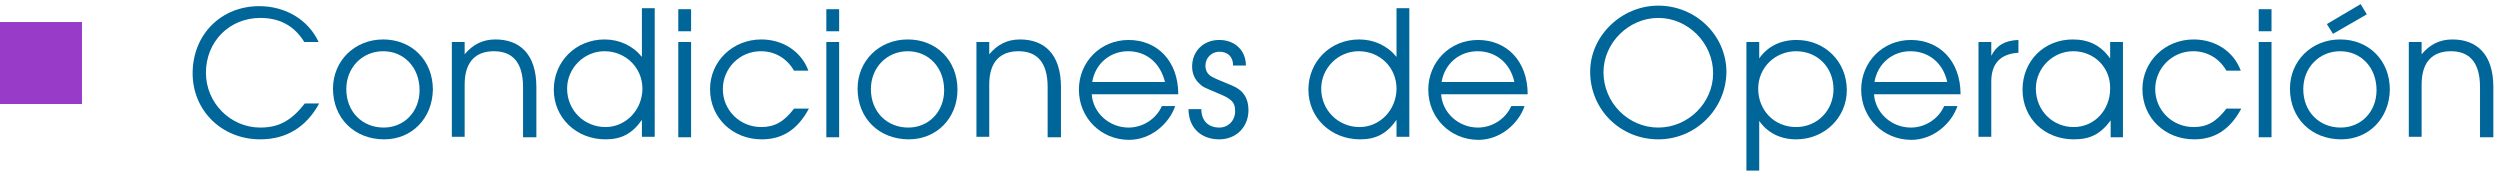
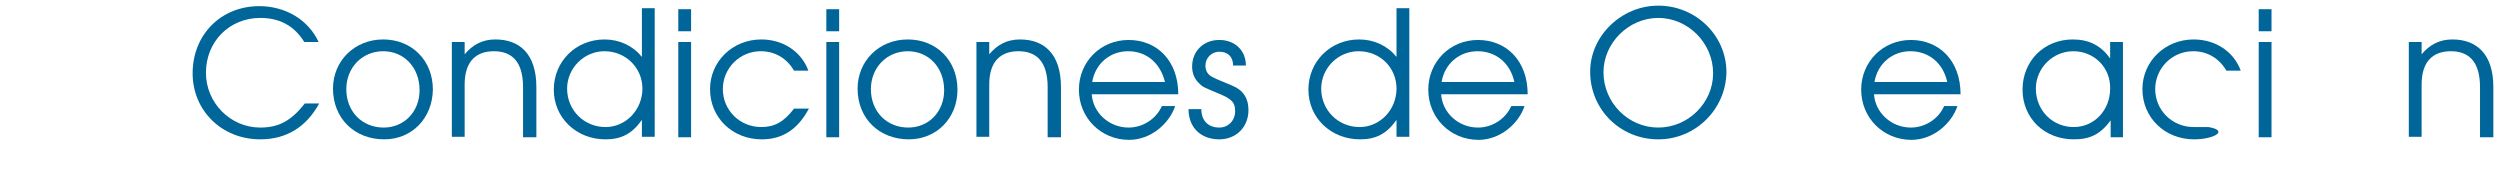
<svg xmlns="http://www.w3.org/2000/svg" version="1.1" id="Capa_1" x="0px" y="0px" viewBox="0 0 488 34" style="enable-background:new 0 0 488 34;" xml:space="preserve">
  <style type="text/css">
	.st0{fill:#006699;}
	.st1{fill:#983BC9;}
</style>
  <g>
    <g>
      <path class="st0" d="M50.8,27.2c-7.5,0-13.2-5.6-13.2-12.9c0-7.5,5.5-13.1,13-13.1c5.2,0,9.6,2.7,11.6,7h-2.8    c-2.1-3.4-5.1-4.7-8.6-4.7c-6,0-10.6,4.6-10.6,10.7c0,5.9,4.8,10.7,10.6,10.7c3.7,0,6.1-1.4,8.7-4.7h2.8    C59.8,24.8,55.9,27.2,50.8,27.2z" />
      <path class="st0" d="M75,27.2c-5.8,0-10-4.1-10-9.9c0-5.4,4.2-9.6,9.8-9.6c5.6,0,9.7,4.1,9.7,9.8C84.4,23.1,80.4,27.2,75,27.2z     M74.8,10c-4.1,0-7.2,3.2-7.2,7.4c0,4.4,3.1,7.5,7.3,7.5c4,0,7-3.1,7-7.3C81.9,13.2,78.9,10,74.8,10z" />
      <path class="st0" d="M102.1,26.8V17c0-5.1-2.3-7-5.7-7c-3.4,0-5.7,1.9-5.7,6.5v10.2h-2.5V8.2h2.5v2.4c1.6-1.9,3.5-2.9,6-2.9    c4.7,0,8,2.8,8,9.3v9.8H102.1z" />
      <path class="st0" d="M125.3,26.8v-3.4c-1.9,2.7-4,3.8-7.1,3.8c-5.7,0-10.1-4.2-10.1-9.7c0-5.5,4.3-9.8,9.9-9.8    c2.9,0,5.5,1.2,7.3,3.4V1.6h2.5v25.1H125.3z M118,10c-4,0-7.3,3.3-7.3,7.3c0,4.2,3.3,7.5,7.5,7.5c4,0,7.2-3.4,7.2-7.5    S122.1,10,118,10z" />
      <path class="st0" d="M132.4,6.1V1.8h2.5v4.3H132.4z M132.4,26.8V8.2h2.5v18.6H132.4z" />
      <path class="st0" d="M148.7,27.2c-5.7,0-10.1-4.2-10.1-9.8c0-5.4,4.4-9.7,10-9.7c4.2,0,7.8,2.3,9.2,6.1H155    c-1.4-2.4-3.7-3.8-6.5-3.8c-4.1,0-7.4,3.3-7.4,7.4c0,4.1,3.3,7.4,7.5,7.4c2.6,0,4.4-1,6.4-3.6h2.9    C155.6,25.5,152.5,27.2,148.7,27.2z" />
      <path class="st0" d="M161.3,6.1V1.8h2.5v4.3H161.3z M161.3,26.8V8.2h2.5v18.6H161.3z" />
      <path class="st0" d="M177.4,27.2c-5.8,0-10-4.1-10-9.9c0-5.4,4.2-9.6,9.8-9.6c5.6,0,9.7,4.1,9.7,9.8    C186.9,23.1,182.8,27.2,177.4,27.2z M177.2,10c-4.1,0-7.2,3.2-7.2,7.4c0,4.4,3.1,7.5,7.3,7.5c4,0,7-3.1,7-7.3    C184.3,13.2,181.3,10,177.2,10z" />
      <path class="st0" d="M204.5,26.8V17c0-5.1-2.3-7-5.7-7c-3.4,0-5.7,1.9-5.7,6.5v10.2h-2.5V8.2h2.5v2.4c1.6-1.9,3.5-2.9,6-2.9    c4.7,0,8,2.8,8,9.3v9.8H204.5z" />
      <path class="st0" d="M213.1,18.3c0.2,3.7,3.4,6.6,7.2,6.6c2.8,0,5.4-1.7,6.5-4.2h2.6c-1.2,3.5-4.8,6.6-9,6.6    c-5.5,0-9.8-4.3-9.8-9.8c0-5.4,4.2-9.7,9.7-9.7c5.5,0,9.7,4,9.7,10.6H213.1z M220.2,10c-3.5,0-6.4,2.4-7,6h14.2    C226.5,12.3,223.8,10,220.2,10z" />
      <path class="st0" d="M238,27.2c-3.6,0-6-2.3-6-5.9h2.5c0,2.3,1.4,3.6,3.5,3.6c1.8,0,3.1-1.4,3.1-3.2c0-1.9-0.9-2.5-3.6-3.6    c-2.6-1.1-2.7-1.1-3.4-1.8c-0.9-0.8-1.4-2-1.4-3.3c0-3,2.2-5.2,5.3-5.2c3,0,5.2,2,5.2,5h-2.5c0-1.8-1.1-2.7-2.7-2.7    c-1.5,0-2.7,1.2-2.7,2.7c0,1.1,0.5,1.9,1.7,2.4c0.5,0.3,0.7,0.3,3.5,1.5c2.2,0.9,3.2,2.5,3.2,4.8C243.7,24.8,241.3,27.2,238,27.2z    " />
      <path class="st0" d="M272.6,26.8v-3.4c-1.9,2.7-4,3.8-7.1,3.8c-5.7,0-10.1-4.2-10.1-9.7c0-5.5,4.3-9.8,9.9-9.8    c2.9,0,5.5,1.2,7.3,3.4V1.6h2.5v25.1H272.6z M265.2,10c-4,0-7.3,3.3-7.3,7.3c0,4.2,3.3,7.5,7.5,7.5c4,0,7.2-3.4,7.2-7.5    S269.4,10,265.2,10z" />
      <path class="st0" d="M281.3,18.3c0.2,3.7,3.4,6.6,7.2,6.6c2.8,0,5.4-1.7,6.5-4.2h2.6c-1.2,3.5-4.8,6.6-9,6.6    c-5.5,0-9.8-4.3-9.8-9.8c0-5.4,4.2-9.7,9.7-9.7c5.5,0,9.7,4,9.7,10.6H281.3z M288.4,10c-3.5,0-6.4,2.4-7,6h14.2    C294.8,12.3,292,10,288.4,10z" />
      <path class="st0" d="M323.7,27.2c-7.4,0-13.3-5.8-13.3-13.2c0-7,6.1-12.9,13.3-12.9c7.3,0,13.3,5.8,13.3,13    C336.9,21.3,331,27.2,323.7,27.2z M323.7,3.5c-5.8,0-10.7,4.9-10.7,10.6c0,5.9,4.8,10.8,10.7,10.8c5.8,0,10.7-4.8,10.7-10.6    C334.4,8.4,329.5,3.5,323.7,3.5z" />
-       <path class="st0" d="M350.6,27.2c-3.1,0-5.6-1.3-7.2-3.6v9.7h-2.5V8.2h2.5v3.2c1.6-2.3,4.1-3.6,7.3-3.6c5.5,0,9.8,4.2,9.8,9.8    C360.5,22.9,356.2,27.2,350.6,27.2z M350.6,10c-4.1,0-7.4,3.2-7.4,7.3c0,4.3,3.2,7.5,7.4,7.5c4.1,0,7.3-3.2,7.3-7.4    C357.9,13.2,354.8,10,350.6,10z" />
      <path class="st0" d="M365.8,18.3c0.2,3.7,3.4,6.6,7.2,6.6c2.8,0,5.4-1.7,6.5-4.2h2.6c-1.2,3.5-4.8,6.6-9,6.6    c-5.5,0-9.8-4.3-9.8-9.8c0-5.4,4.2-9.7,9.7-9.7c5.5,0,9.7,4,9.7,10.6H365.8z M372.9,10c-3.5,0-6.4,2.4-7,6h14.2    C379.3,12.3,376.5,10,372.9,10z" />
-       <path class="st0" d="M388.7,15.9v10.8h-2.5V8.2h2.5v2.7c1-2,2.6-3,5.3-3.1v2.5C390.5,10.5,388.7,12.4,388.7,15.9z" />
      <path class="st0" d="M412,26.8v-3.3c-2,2.7-4,3.7-7.2,3.7c-5.7,0-10-4.1-10-9.7c0-5.6,4.2-9.8,9.8-9.8c3.2,0,5.5,1.2,7.3,3.7V8.2    h2.5v18.6H412z M404.7,10c-4,0-7.3,3.3-7.3,7.3c0,4.2,3.2,7.5,7.4,7.5c4,0,7.1-3.3,7.1-7.5C412,13.2,408.8,10,404.7,10z" />
-       <path class="st0" d="M428.3,27.2c-5.7,0-10.1-4.2-10.1-9.8c0-5.4,4.4-9.7,10-9.7c4.2,0,7.8,2.3,9.2,6.1h-2.8    c-1.4-2.4-3.7-3.8-6.5-3.8c-4.1,0-7.4,3.3-7.4,7.4c0,4.1,3.3,7.4,7.5,7.4c2.6,0,4.4-1,6.4-3.6h2.9    C435.2,25.5,432.1,27.2,428.3,27.2z" />
+       <path class="st0" d="M428.3,27.2c-5.7,0-10.1-4.2-10.1-9.8c0-5.4,4.4-9.7,10-9.7c4.2,0,7.8,2.3,9.2,6.1h-2.8    c-1.4-2.4-3.7-3.8-6.5-3.8c-4.1,0-7.4,3.3-7.4,7.4c0,4.1,3.3,7.4,7.5,7.4h2.9    C435.2,25.5,432.1,27.2,428.3,27.2z" />
      <path class="st0" d="M440.9,6.1V1.8h2.5v4.3H440.9z M440.9,26.8V8.2h2.5v18.6H440.9z" />
-       <path class="st0" d="M457,27.2c-5.8,0-10-4.1-10-9.9c0-5.4,4.2-9.6,9.8-9.6c5.6,0,9.7,4.1,9.7,9.8C466.4,23.1,462.4,27.2,457,27.2    z M456.8,10c-4.1,0-7.2,3.2-7.2,7.4c0,4.4,3.1,7.5,7.3,7.5c4,0,7-3.1,7-7.3C463.9,13.2,460.9,10,456.8,10z M455.4,6.6l-1.2-1.9    l6.6-3.9l1.2,2L455.4,6.6z" />
      <path class="st0" d="M484.1,26.8V17c0-5.1-2.3-7-5.7-7c-3.4,0-5.7,1.9-5.7,6.5v10.2h-2.5V8.2h2.5v2.4c1.6-1.9,3.5-2.9,6-2.9    c4.7,0,8,2.8,8,9.3v9.8H484.1z" />
    </g>
-     <rect y="4.3" class="st1" width="16" height="16" />
  </g>
</svg>